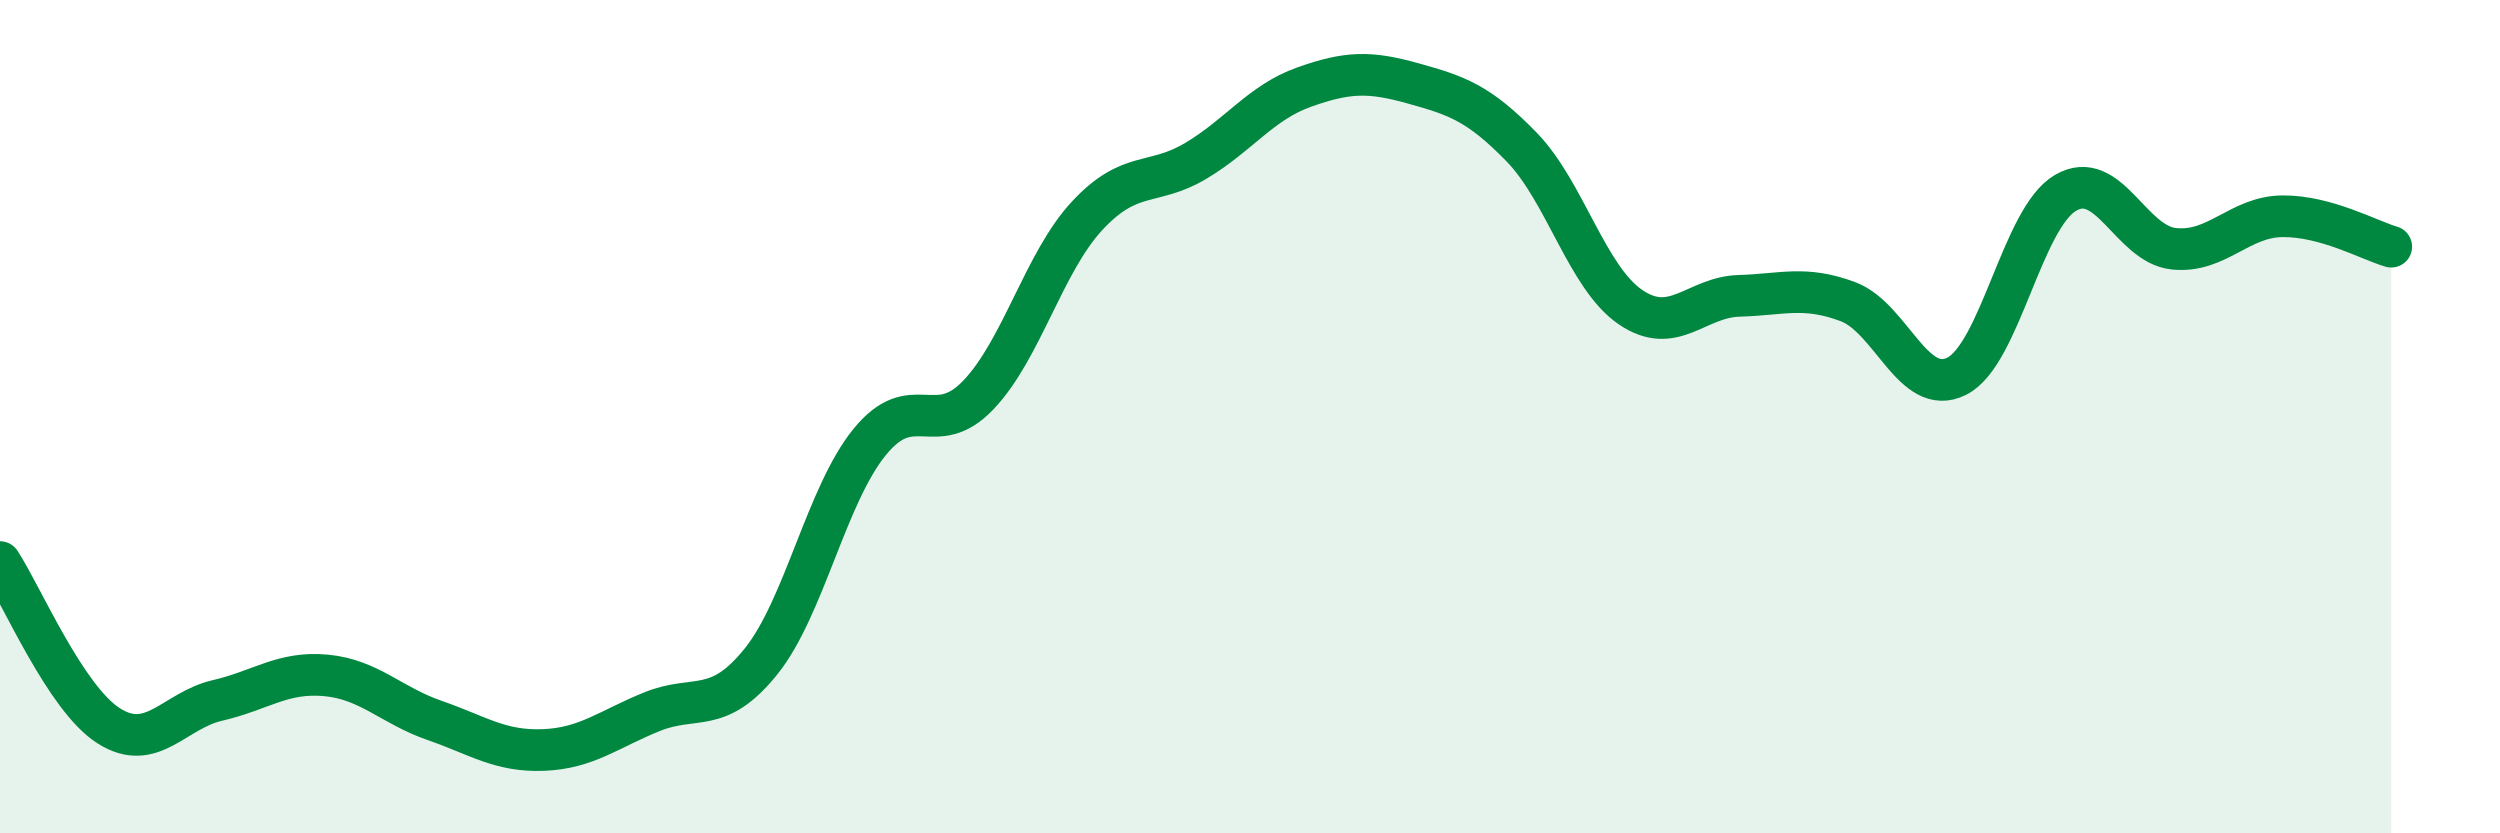
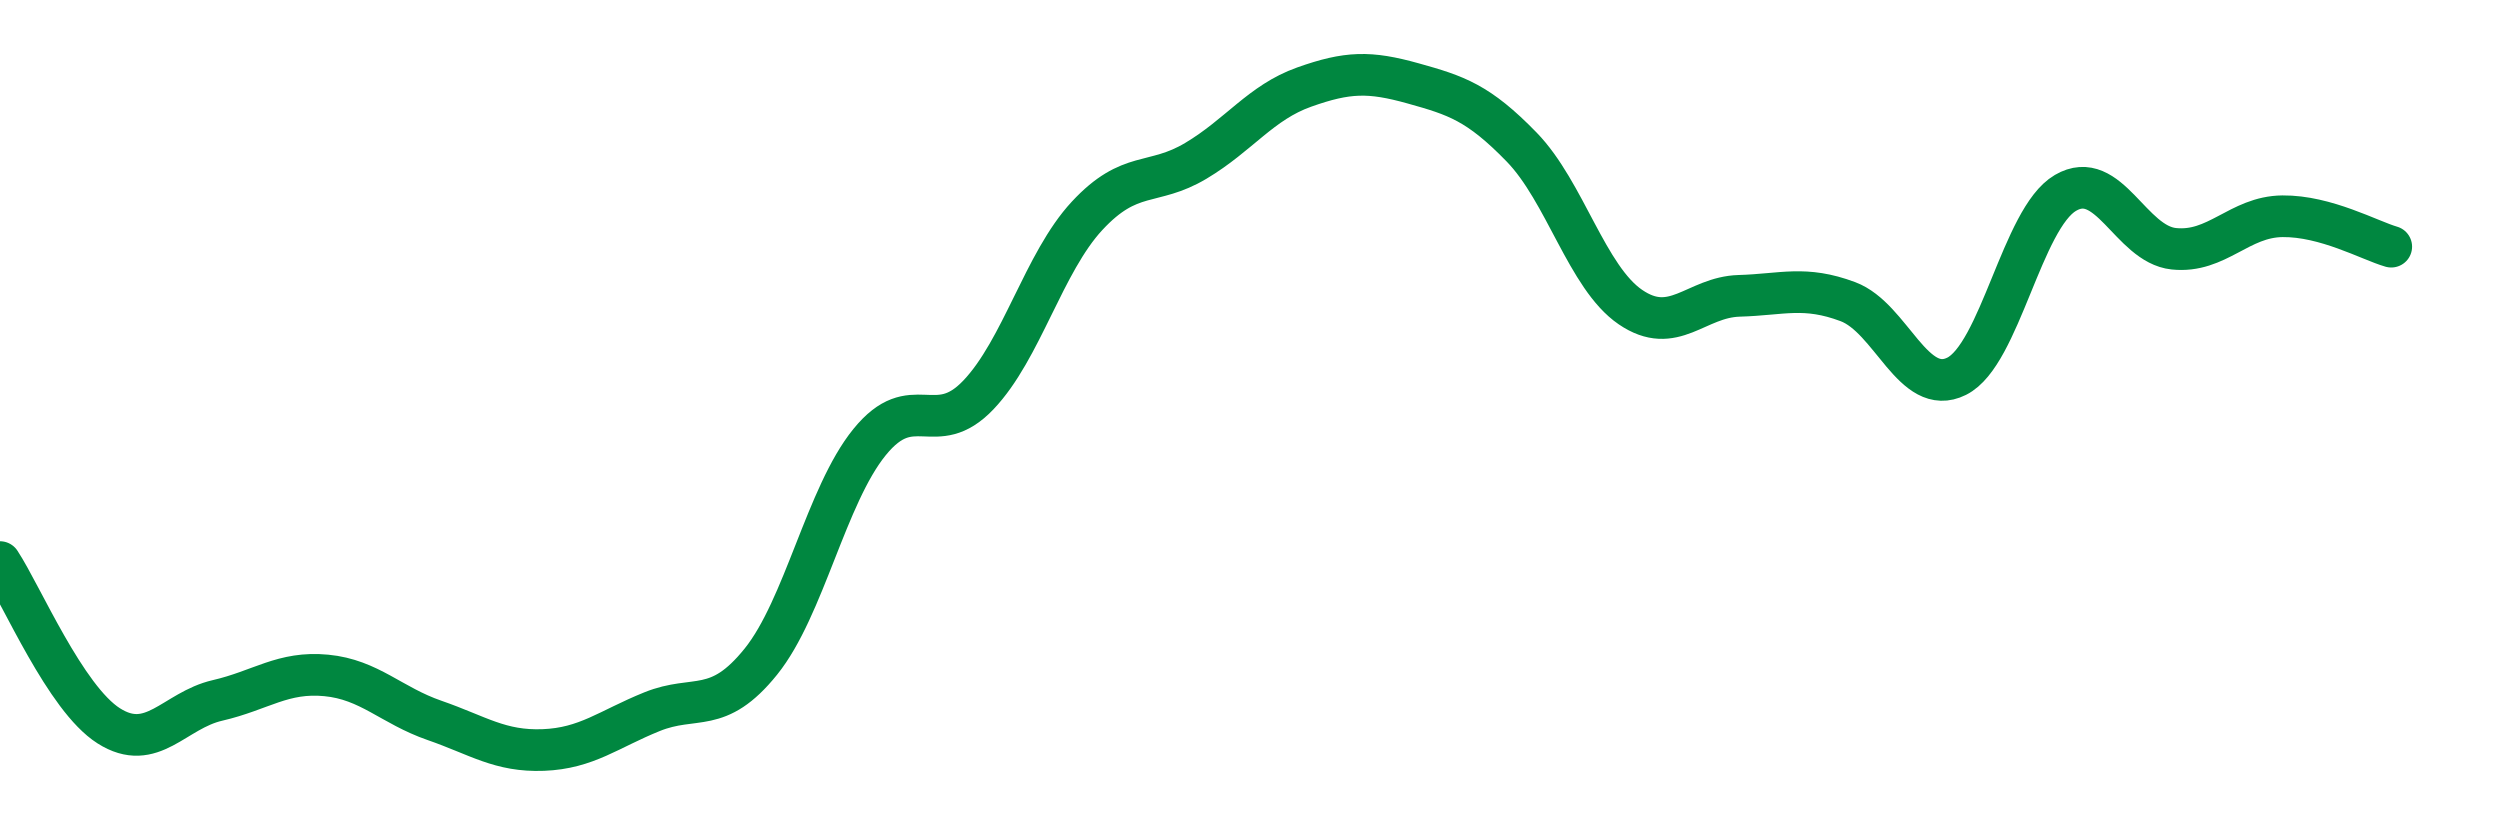
<svg xmlns="http://www.w3.org/2000/svg" width="60" height="20" viewBox="0 0 60 20">
-   <path d="M 0,13.49 C 0.52,14.28 1.57,16.76 2.61,17.42 C 3.65,18.08 4.18,17.05 5.22,16.81 C 6.26,16.57 6.79,16.11 7.83,16.21 C 8.87,16.31 9.39,16.93 10.43,17.29 C 11.47,17.65 12,18.04 13.04,18 C 14.08,17.96 14.61,17.5 15.65,17.08 C 16.69,16.66 17.22,17.17 18.26,15.88 C 19.3,14.59 19.83,11.89 20.87,10.61 C 21.91,9.33 22.44,10.57 23.48,9.48 C 24.52,8.39 25.05,6.3 26.09,5.18 C 27.13,4.06 27.66,4.48 28.7,3.86 C 29.74,3.24 30.26,2.46 31.3,2.09 C 32.34,1.72 32.87,1.71 33.91,2 C 34.95,2.29 35.48,2.46 36.52,3.53 C 37.56,4.6 38.09,6.66 39.13,7.37 C 40.17,8.08 40.7,7.13 41.74,7.1 C 42.78,7.07 43.31,6.85 44.35,7.24 C 45.39,7.63 45.92,9.55 46.96,9.03 C 48,8.51 48.53,5.24 49.57,4.63 C 50.61,4.02 51.13,5.86 52.17,5.97 C 53.21,6.08 53.74,5.2 54.78,5.19 C 55.82,5.18 56.87,5.77 57.39,5.92L57.39 20L0 20Z" fill="#008740" opacity="0.1" stroke-linecap="round" stroke-linejoin="round" />
  <path d="M 0,13.49 C 0.52,14.28 1.57,16.76 2.61,17.42 C 3.65,18.08 4.18,17.05 5.22,16.81 C 6.26,16.57 6.79,16.11 7.83,16.21 C 8.87,16.31 9.39,16.93 10.43,17.29 C 11.47,17.65 12,18.04 13.04,18 C 14.08,17.96 14.61,17.5 15.65,17.08 C 16.69,16.66 17.22,17.17 18.26,15.88 C 19.3,14.59 19.83,11.89 20.87,10.61 C 21.91,9.33 22.44,10.57 23.48,9.48 C 24.52,8.39 25.05,6.3 26.09,5.18 C 27.13,4.06 27.66,4.48 28.7,3.86 C 29.74,3.24 30.26,2.46 31.3,2.09 C 32.34,1.72 32.87,1.71 33.91,2 C 34.95,2.29 35.48,2.46 36.52,3.53 C 37.56,4.6 38.09,6.66 39.13,7.37 C 40.17,8.08 40.7,7.13 41.74,7.1 C 42.78,7.07 43.31,6.85 44.35,7.24 C 45.39,7.63 45.92,9.55 46.96,9.03 C 48,8.51 48.53,5.24 49.57,4.63 C 50.61,4.02 51.13,5.86 52.17,5.97 C 53.21,6.08 53.74,5.2 54.78,5.19 C 55.82,5.18 56.87,5.77 57.39,5.92" stroke="#008740" stroke-width="1" fill="none" stroke-linecap="round" stroke-linejoin="round" />
</svg>